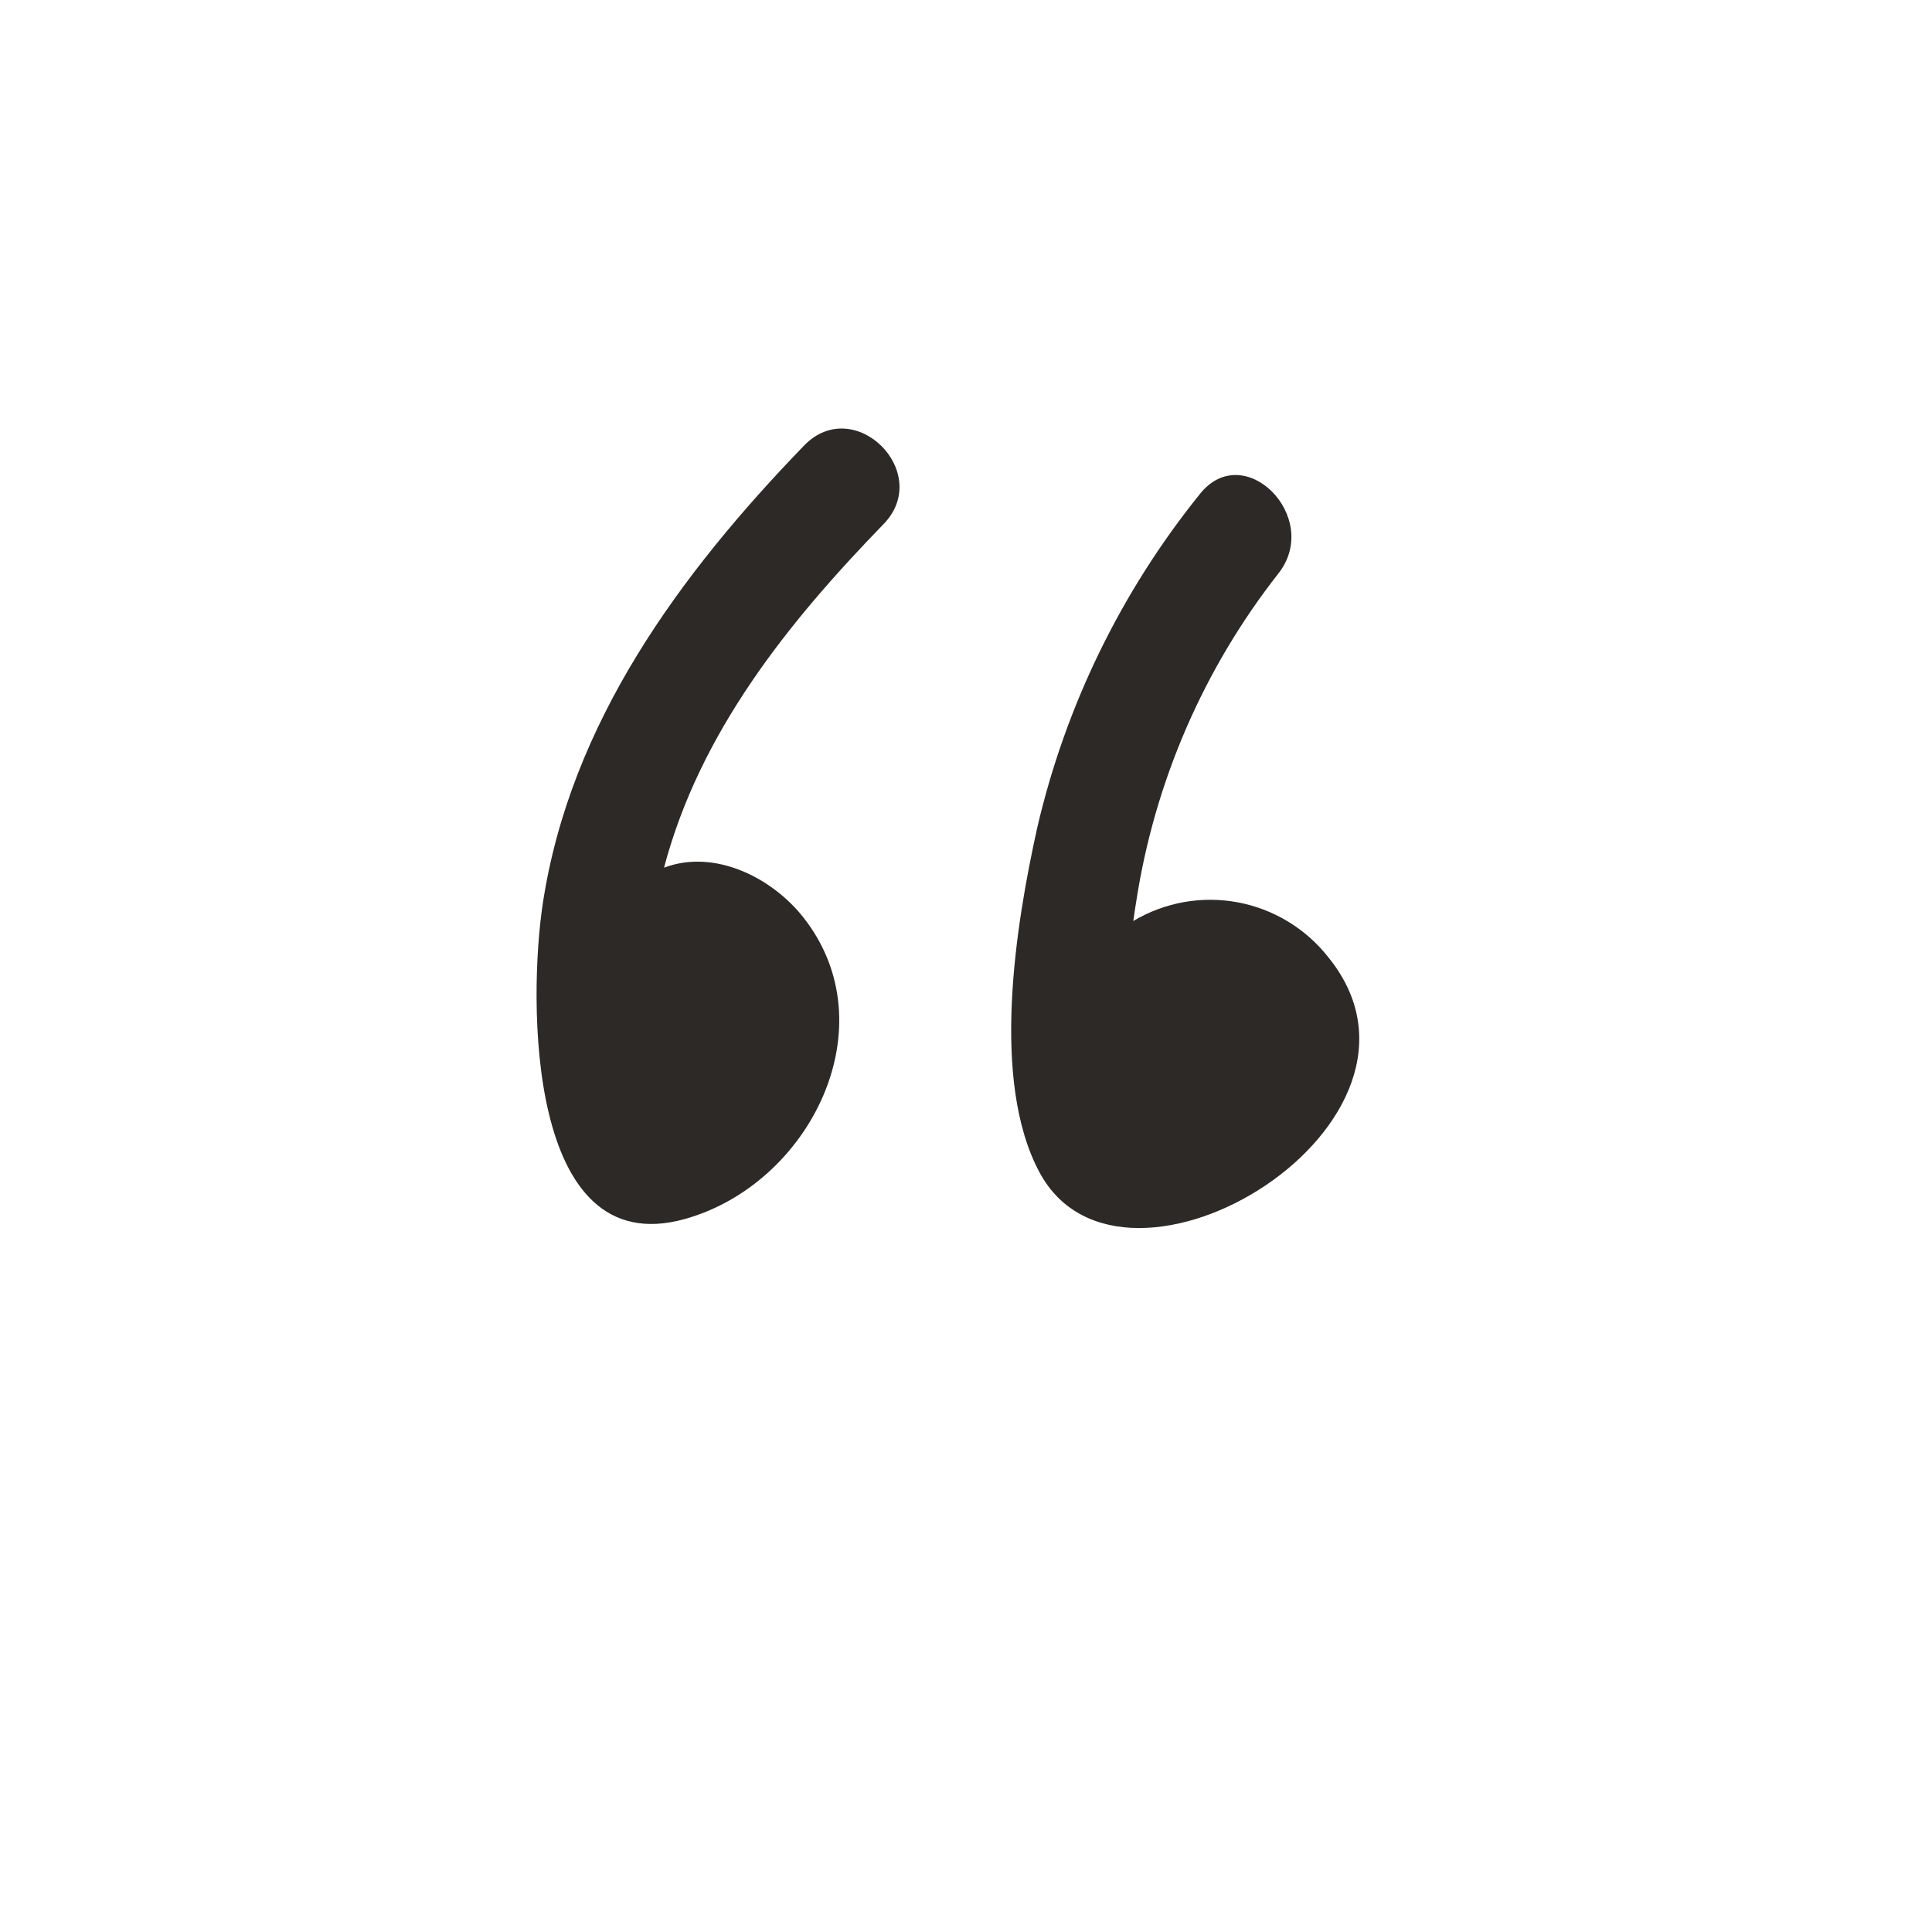
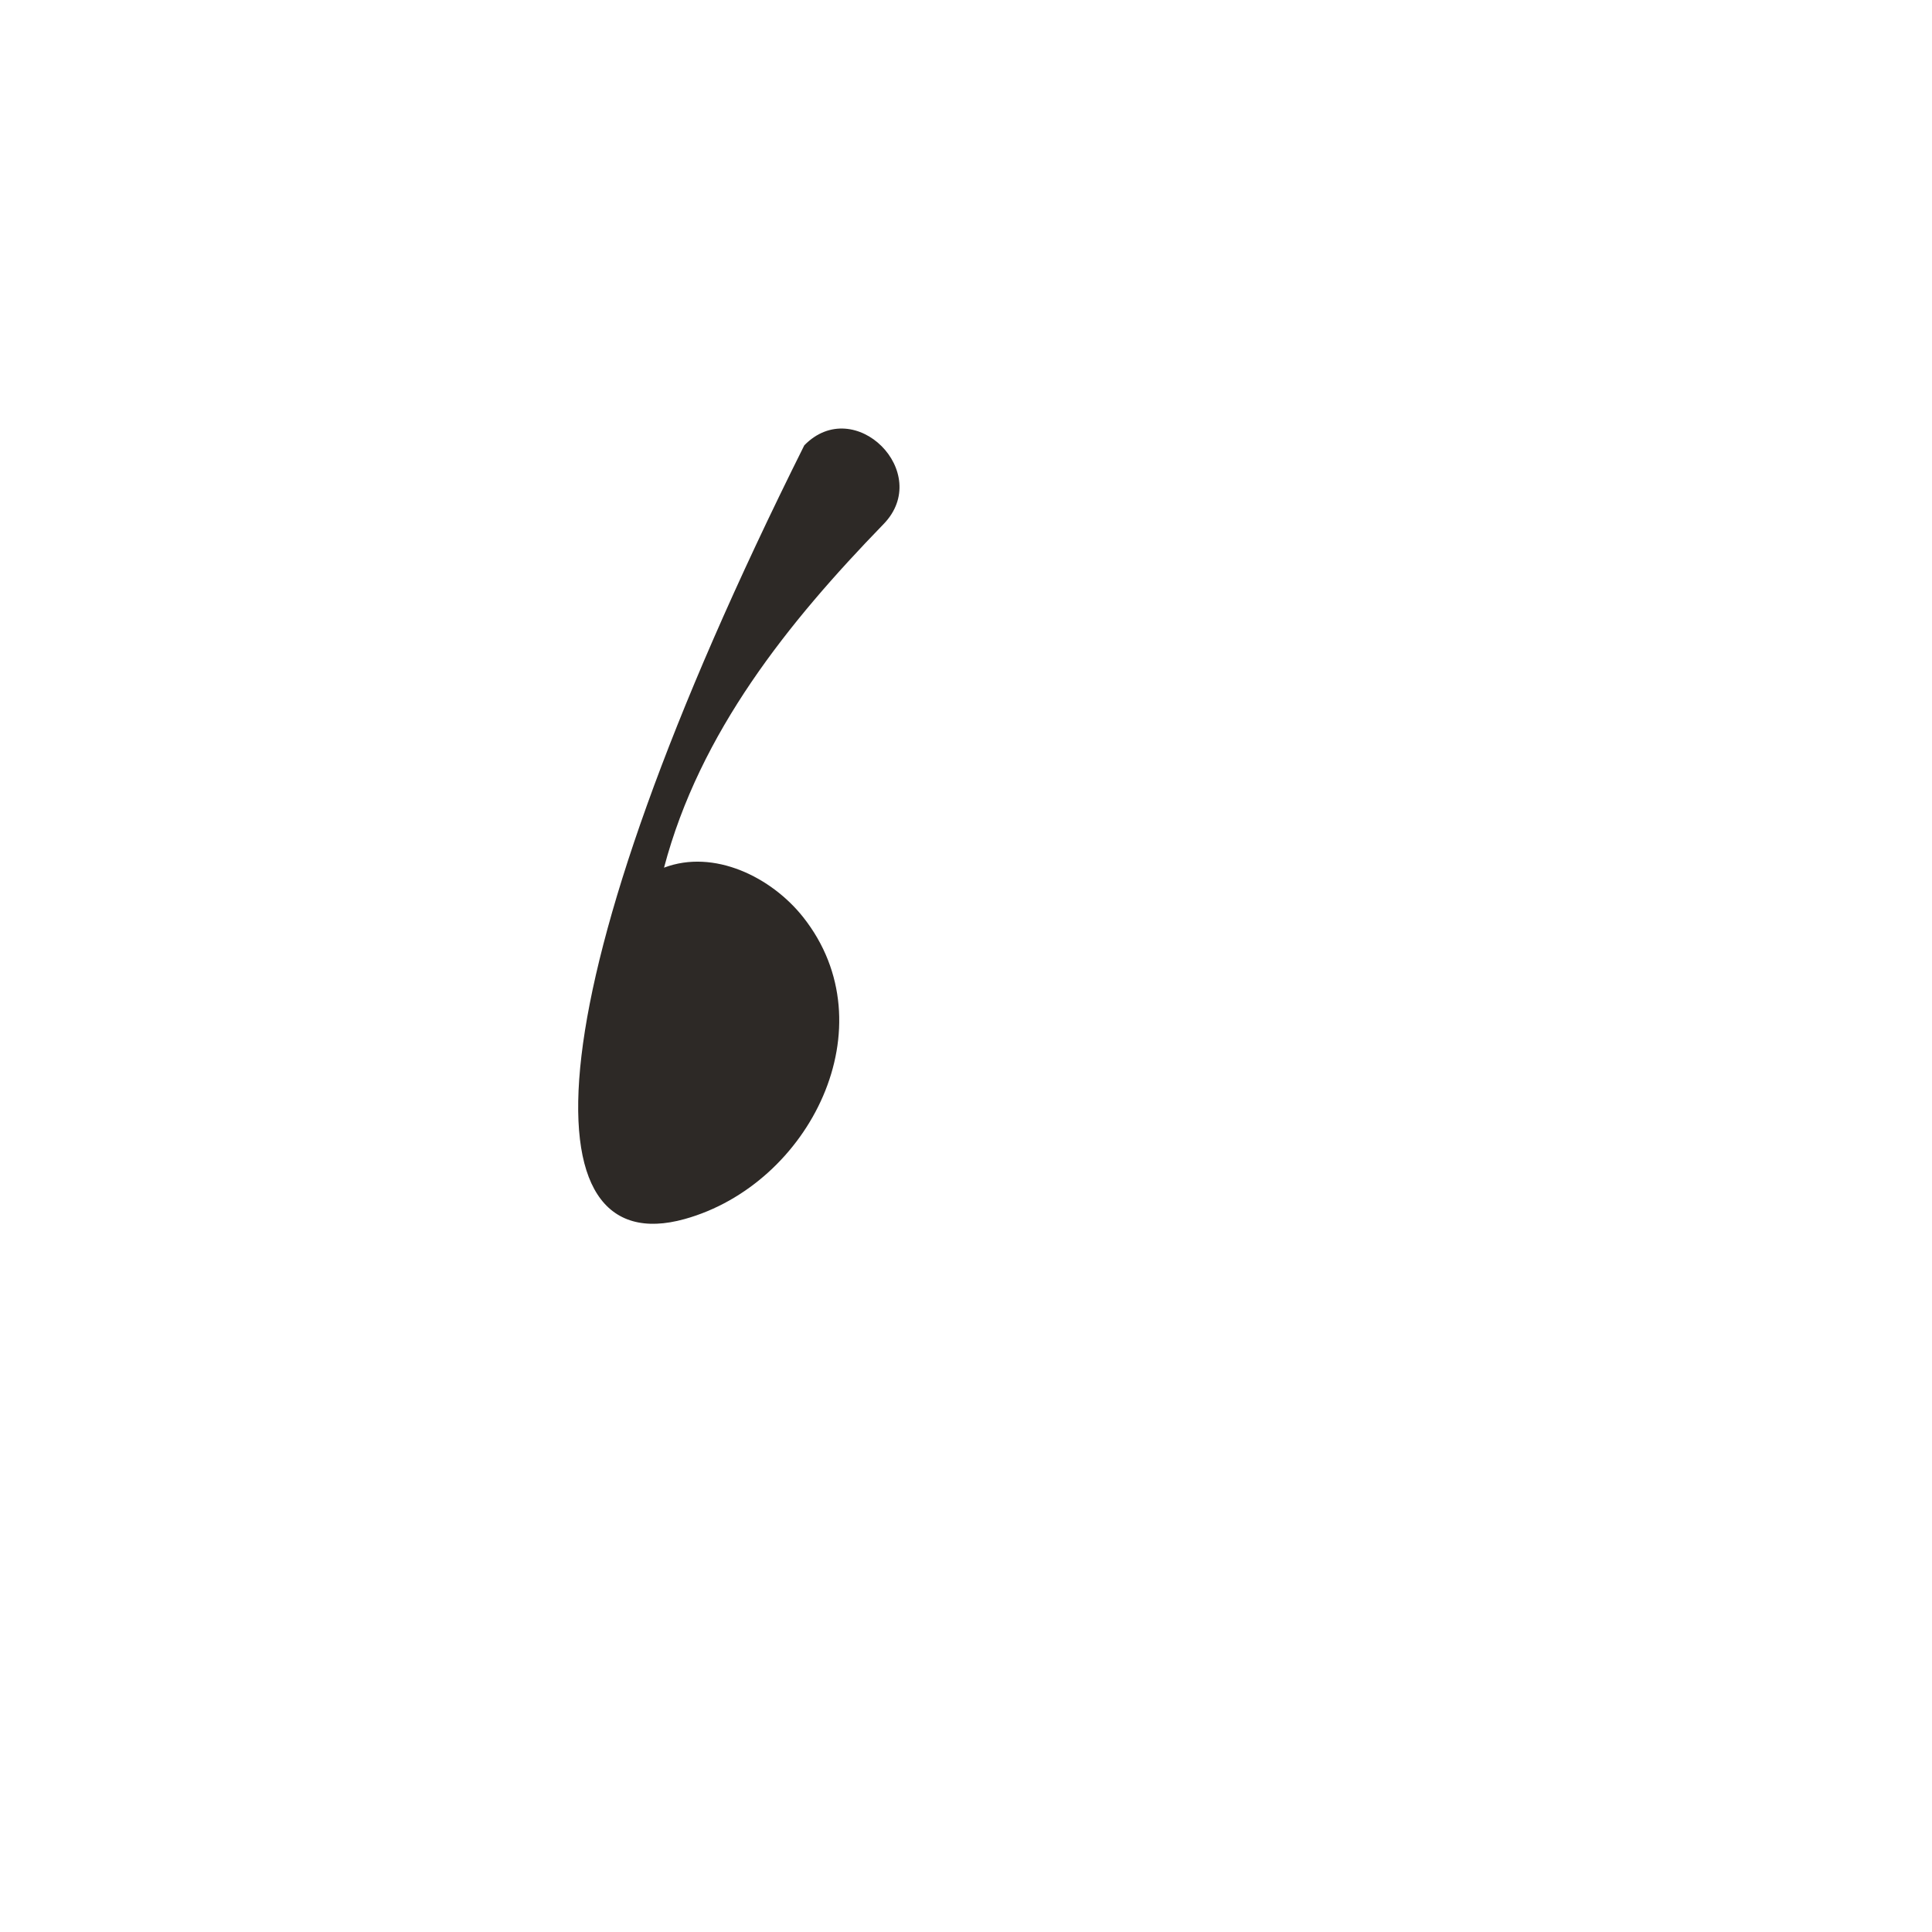
<svg xmlns="http://www.w3.org/2000/svg" width="60" height="60" viewBox="0 0 60 60" fill="none">
-   <path d="M24.978 13.83C21.126 17.814 17.7 22.458 16.854 28.08C16.416 30.972 16.326 39.228 21.258 37.86C25.152 36.78 27.618 31.86 24.942 28.482C23.958 27.24 22.176 26.358 20.622 26.946C21.732 22.746 24.474 19.332 27.438 16.278C28.992 14.682 26.544 12.228 24.978 13.83Z" fill="#2D2926" />
-   <path d="M35.196 28.602C35.226 28.38 35.256 28.176 35.286 28.002C35.858 24.278 37.381 20.765 39.708 17.802C41.064 16.062 38.628 13.602 37.254 15.354C34.817 18.379 33.094 21.915 32.214 25.698C31.548 28.698 30.75 33.564 32.286 36.414C34.902 41.274 45.42 34.836 41.244 29.718C40.543 28.83 39.543 28.227 38.43 28.021C37.317 27.816 36.168 28.022 35.196 28.602Z" fill="#2D2926" />
+   <path d="M24.978 13.83C16.416 30.972 16.326 39.228 21.258 37.86C25.152 36.78 27.618 31.86 24.942 28.482C23.958 27.24 22.176 26.358 20.622 26.946C21.732 22.746 24.474 19.332 27.438 16.278C28.992 14.682 26.544 12.228 24.978 13.83Z" fill="#2D2926" />
</svg>